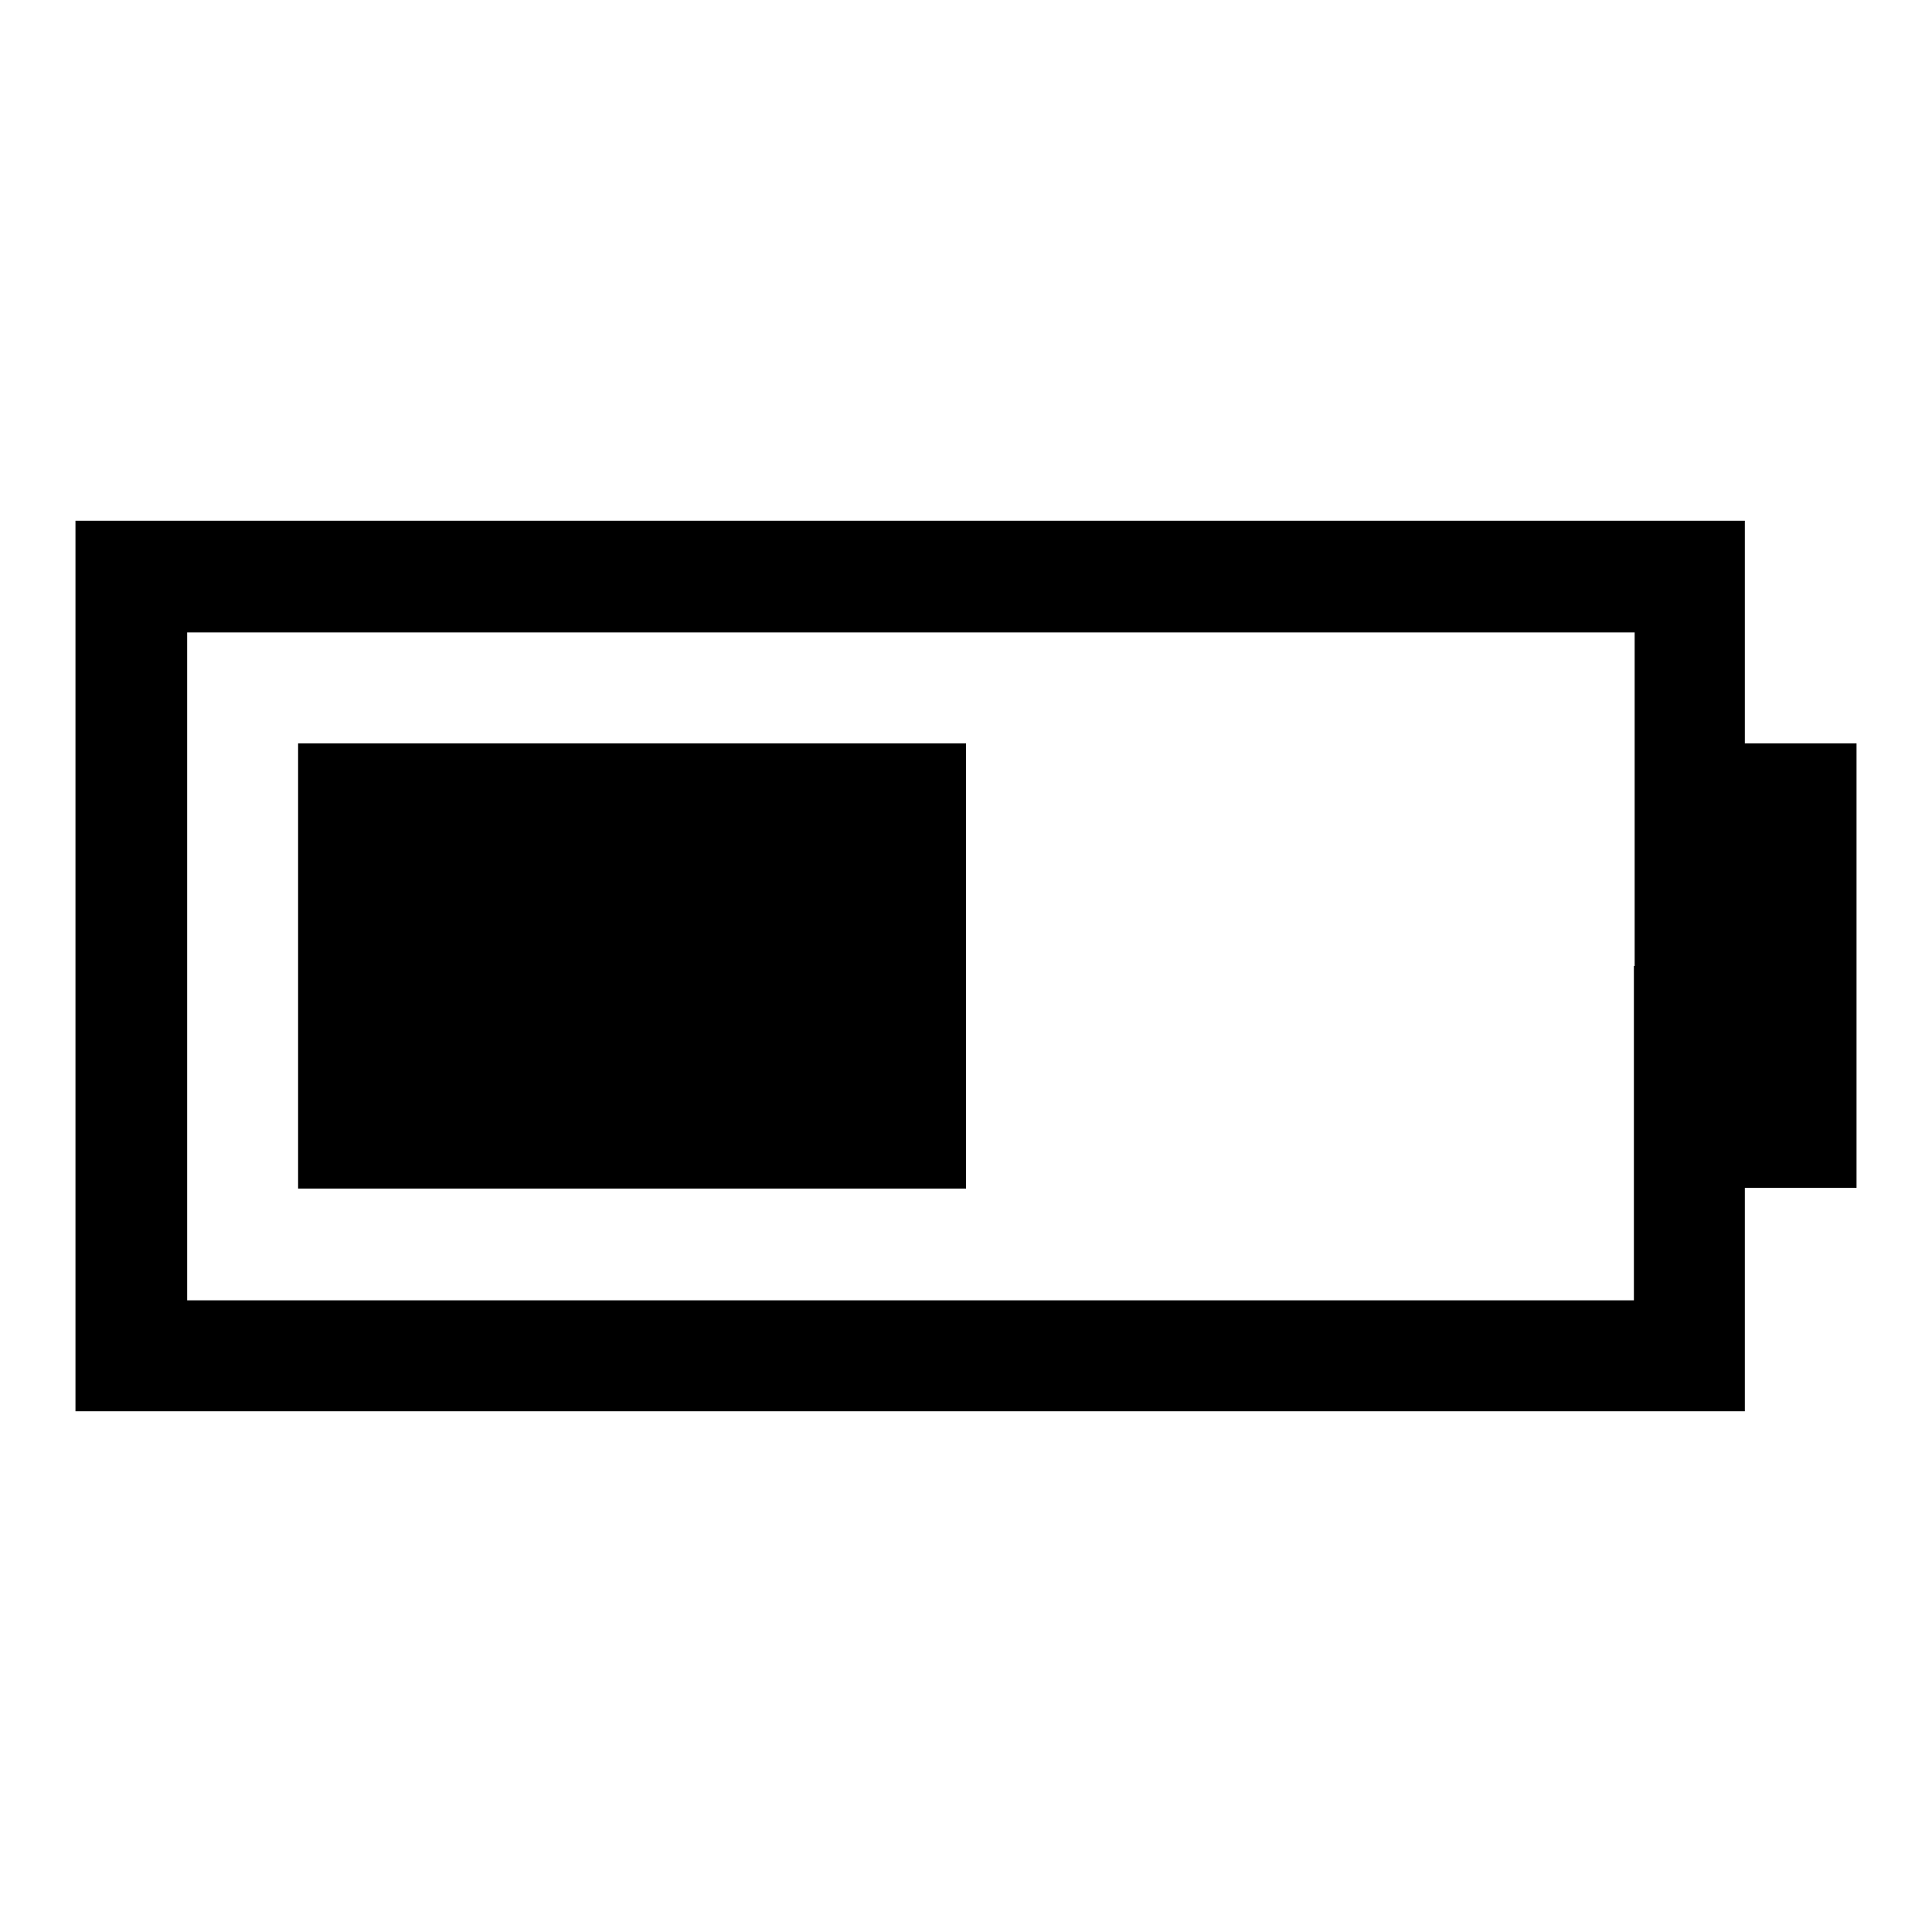
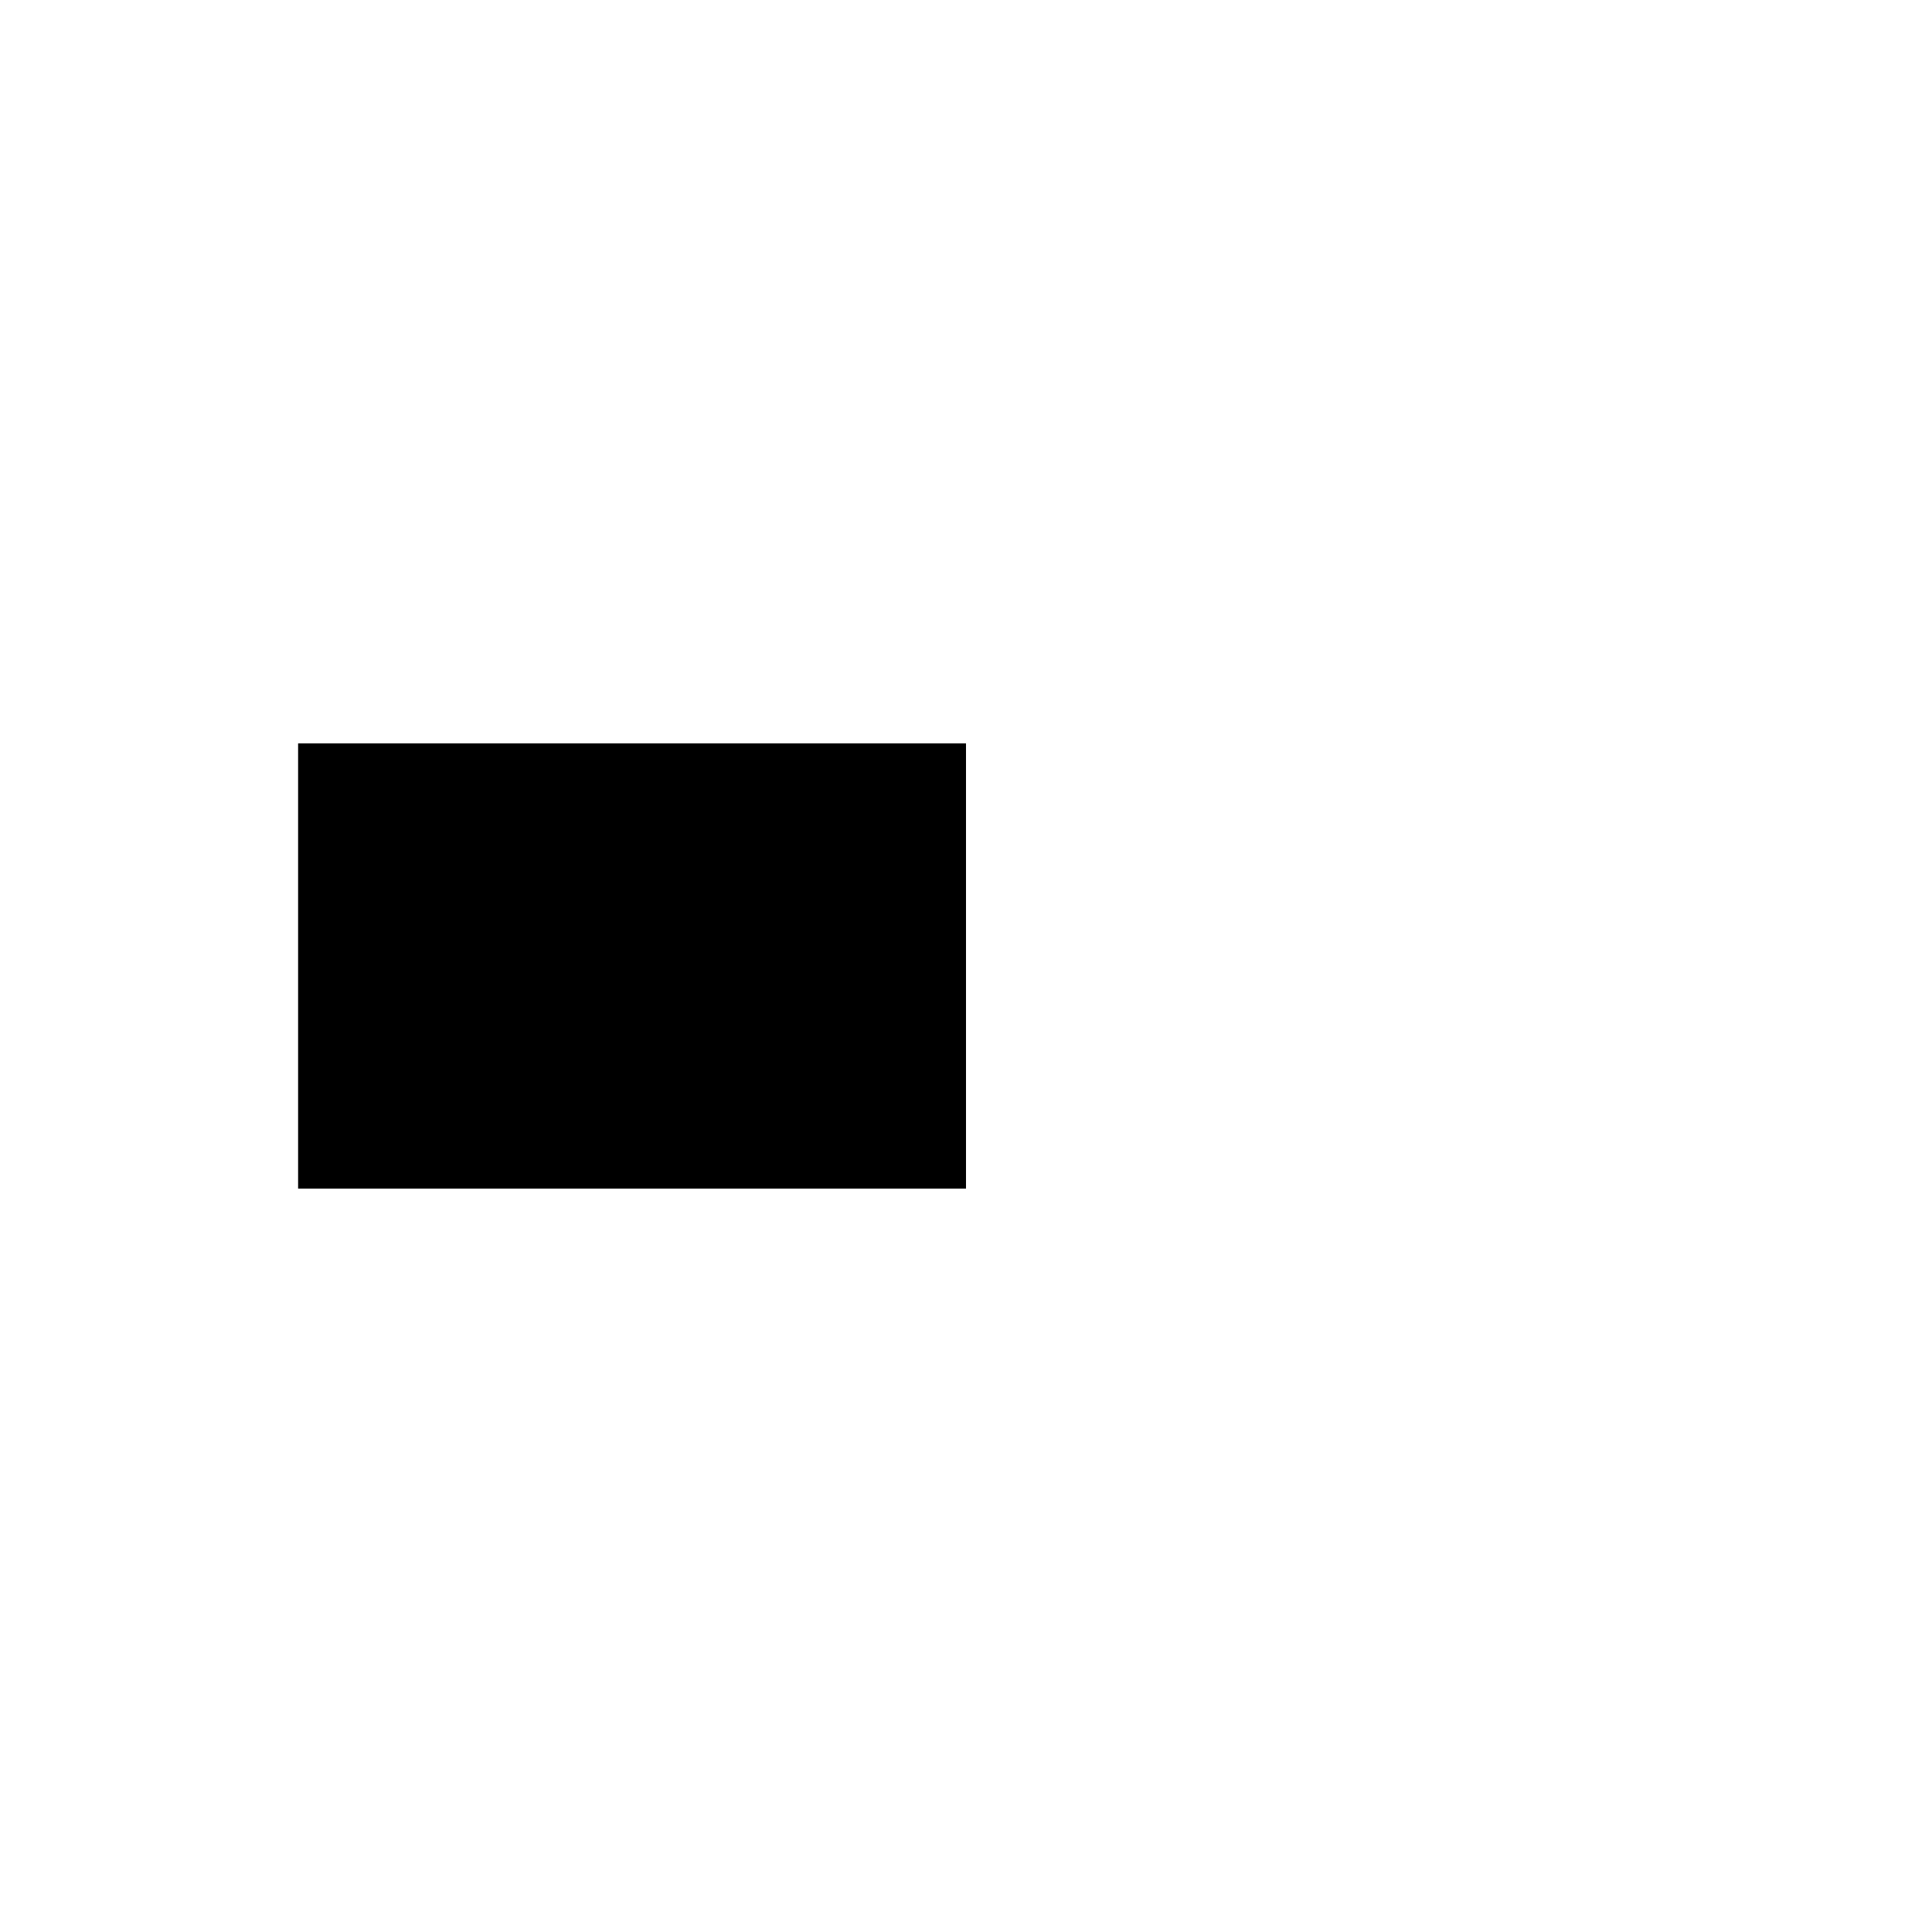
<svg xmlns="http://www.w3.org/2000/svg" version="1.1" x="0px" y="0px" viewBox="0 0 256 256" enable-background="new 0 0 256 256" xml:space="preserve">
  <g>
    <g>
      <g>
-         <path fill="#000000" d="M10,128v59h110.6h110.6v-14.8v-14.8h7.4h7.4V128V98.5h-7.4h-7.4V83.8V69H120.6H10V128z M216.5,128v44.3h-95.9H24.8V128V83.8h95.9h95.9V128z" />
        <path fill="#000000" d="M39.5,128v29.5h44.3H128V128V98.5H83.8H39.5V128z" />
      </g>
    </g>
  </g>
</svg>